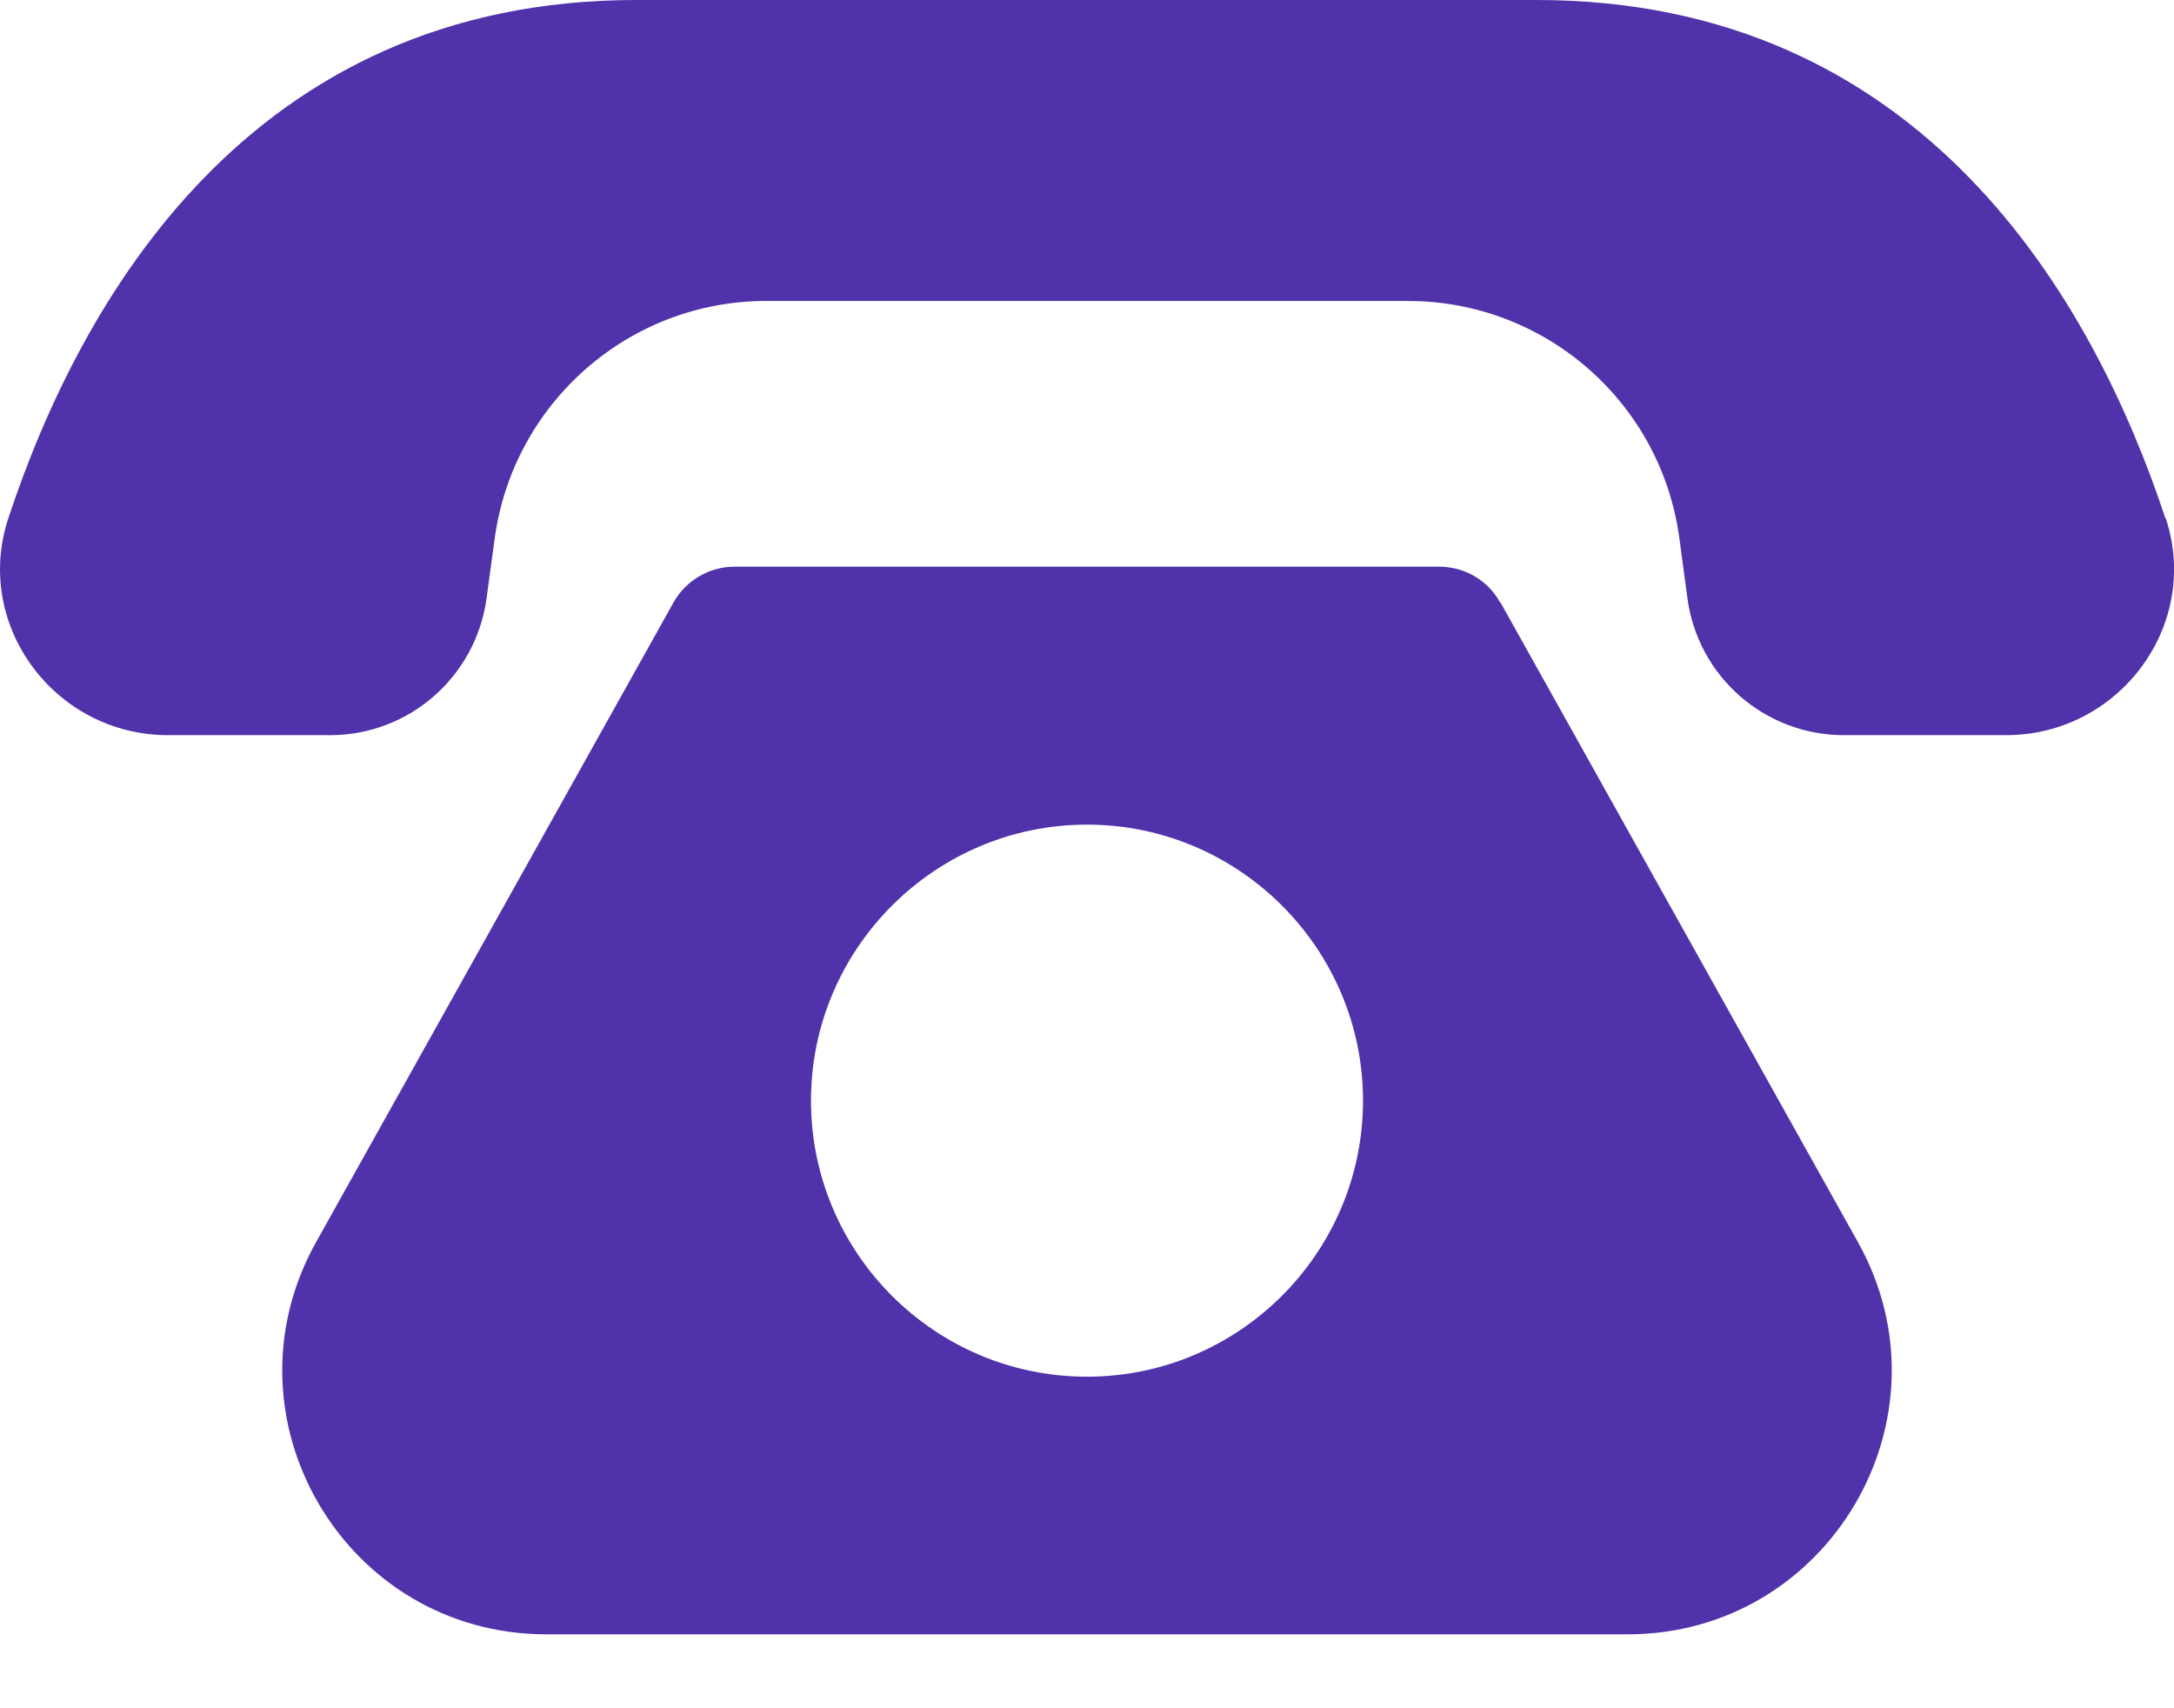
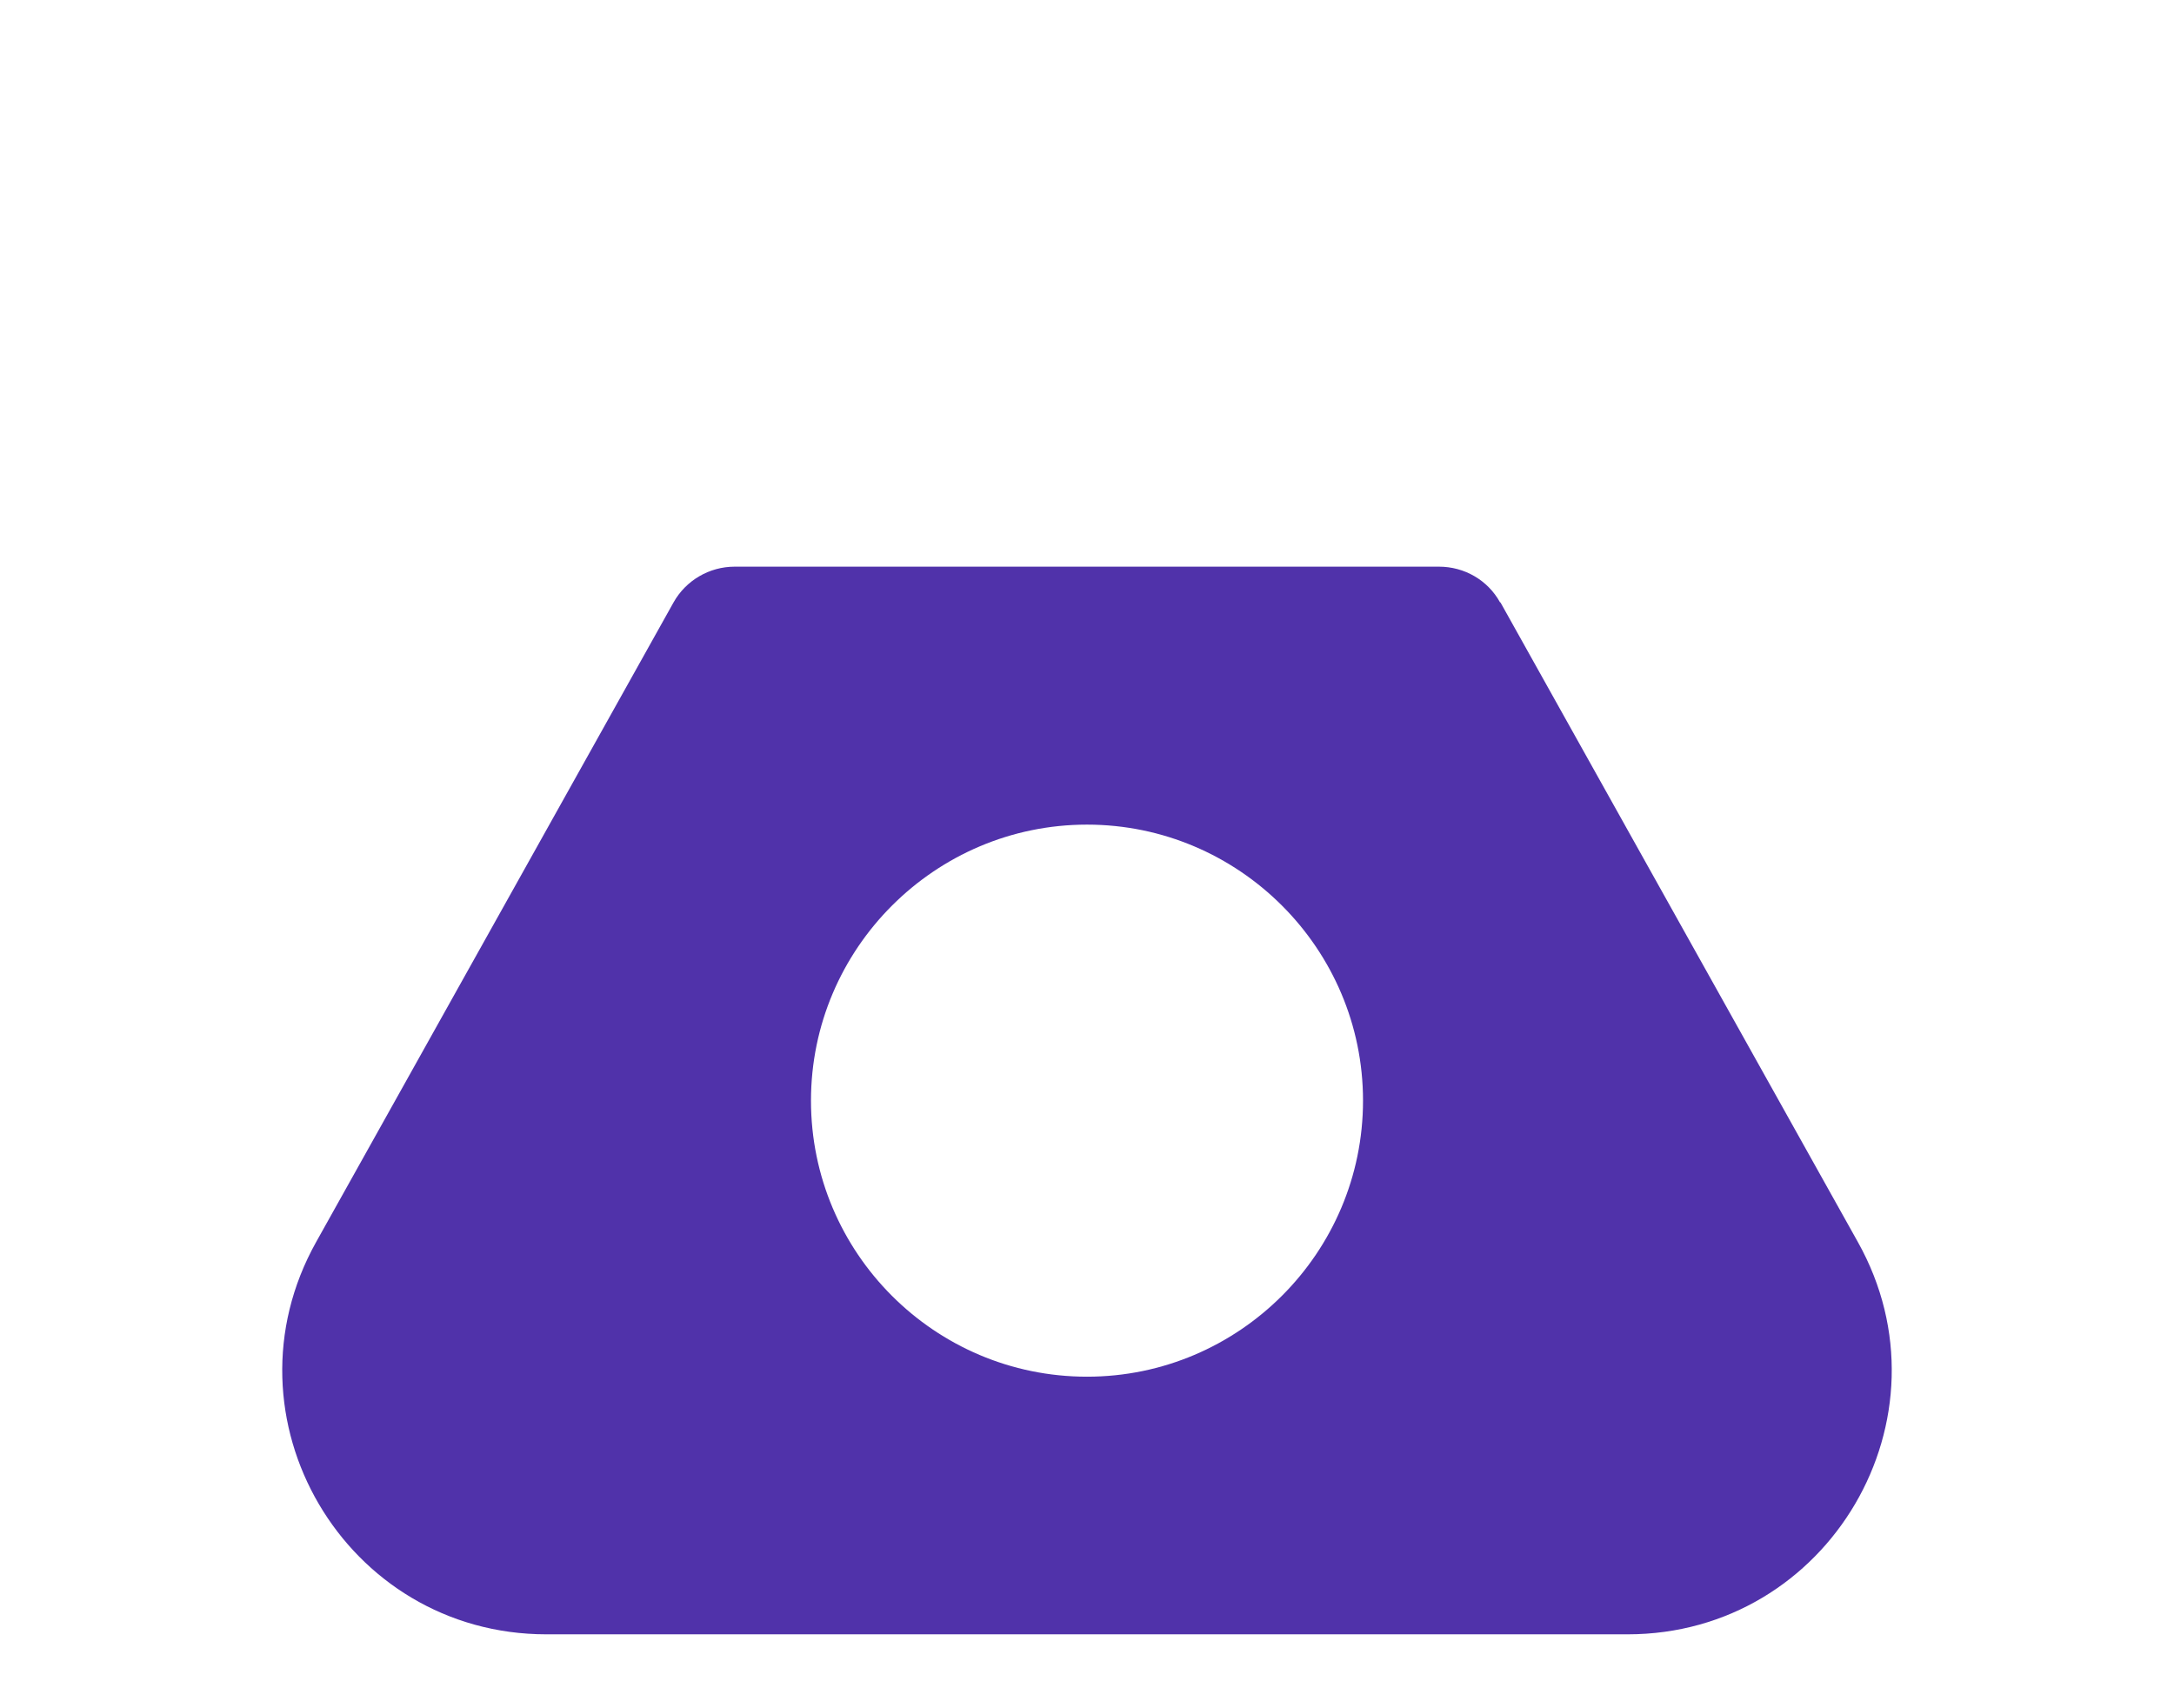
<svg xmlns="http://www.w3.org/2000/svg" width="28" height="22" viewBox="0 0 28 22" fill="none">
-   <path d="M27.889 6.675C26.965 3.881 24.779 0 19.79 0H8.196C3.212 0 1.031 3.881 0.107 6.675C-0.348 8.054 0.71 9.468 2.164 9.468H4.25C5.269 9.468 6.129 8.717 6.267 7.703L6.371 6.937C6.609 5.187 8.102 3.876 9.867 3.876H18.134C19.899 3.876 21.397 5.182 21.63 6.937L21.733 7.703C21.867 8.712 22.727 9.468 23.751 9.468H25.837C27.291 9.468 28.349 8.054 27.894 6.675H27.889Z" fill="#5032AA" />
  <path d="M19.32 7.758C19.162 7.471 18.86 7.298 18.534 7.298H9.461C9.135 7.298 8.833 7.476 8.675 7.758L4.072 15.995C2.806 18.259 4.442 21.048 7.038 21.048H20.962C23.557 21.048 25.194 18.255 23.928 15.995L19.325 7.758H19.32ZM14 17.73C12.037 17.73 10.445 16.134 10.445 14.175C10.445 12.217 12.042 10.62 14 10.62C15.958 10.62 17.555 12.217 17.555 14.175C17.555 16.134 15.958 17.73 14 17.73Z" fill="#5032AA" />
</svg>